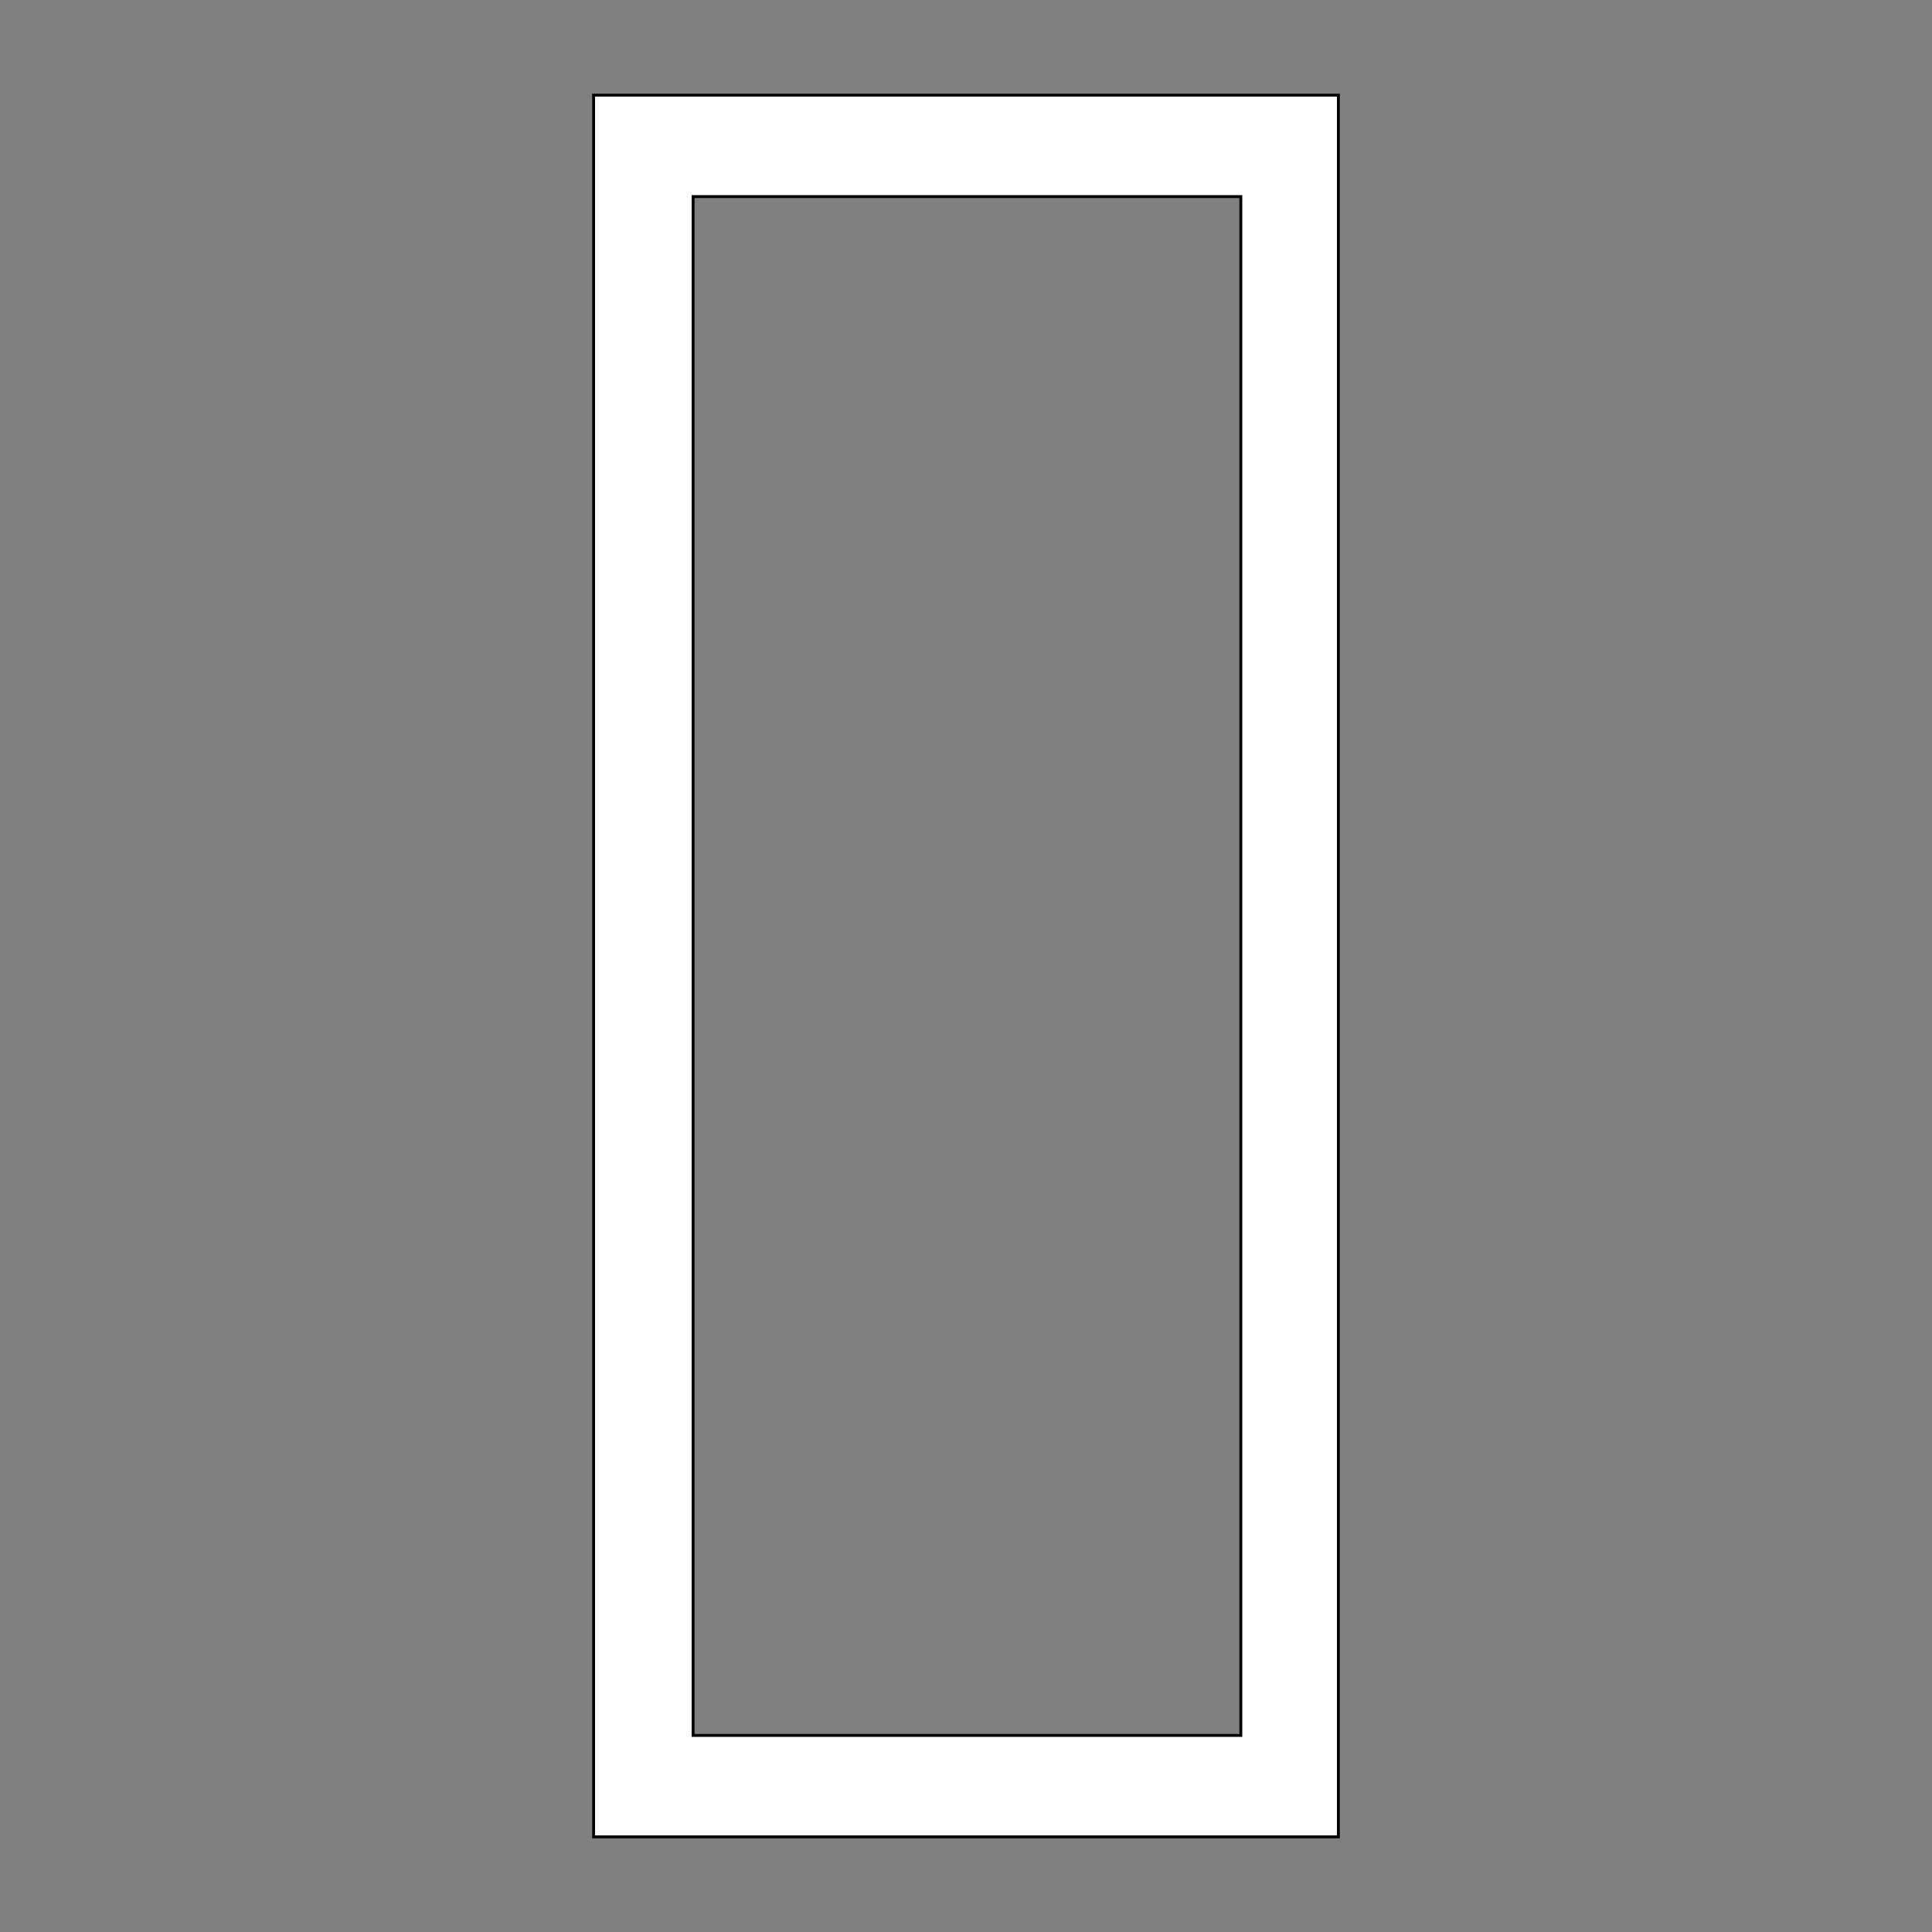
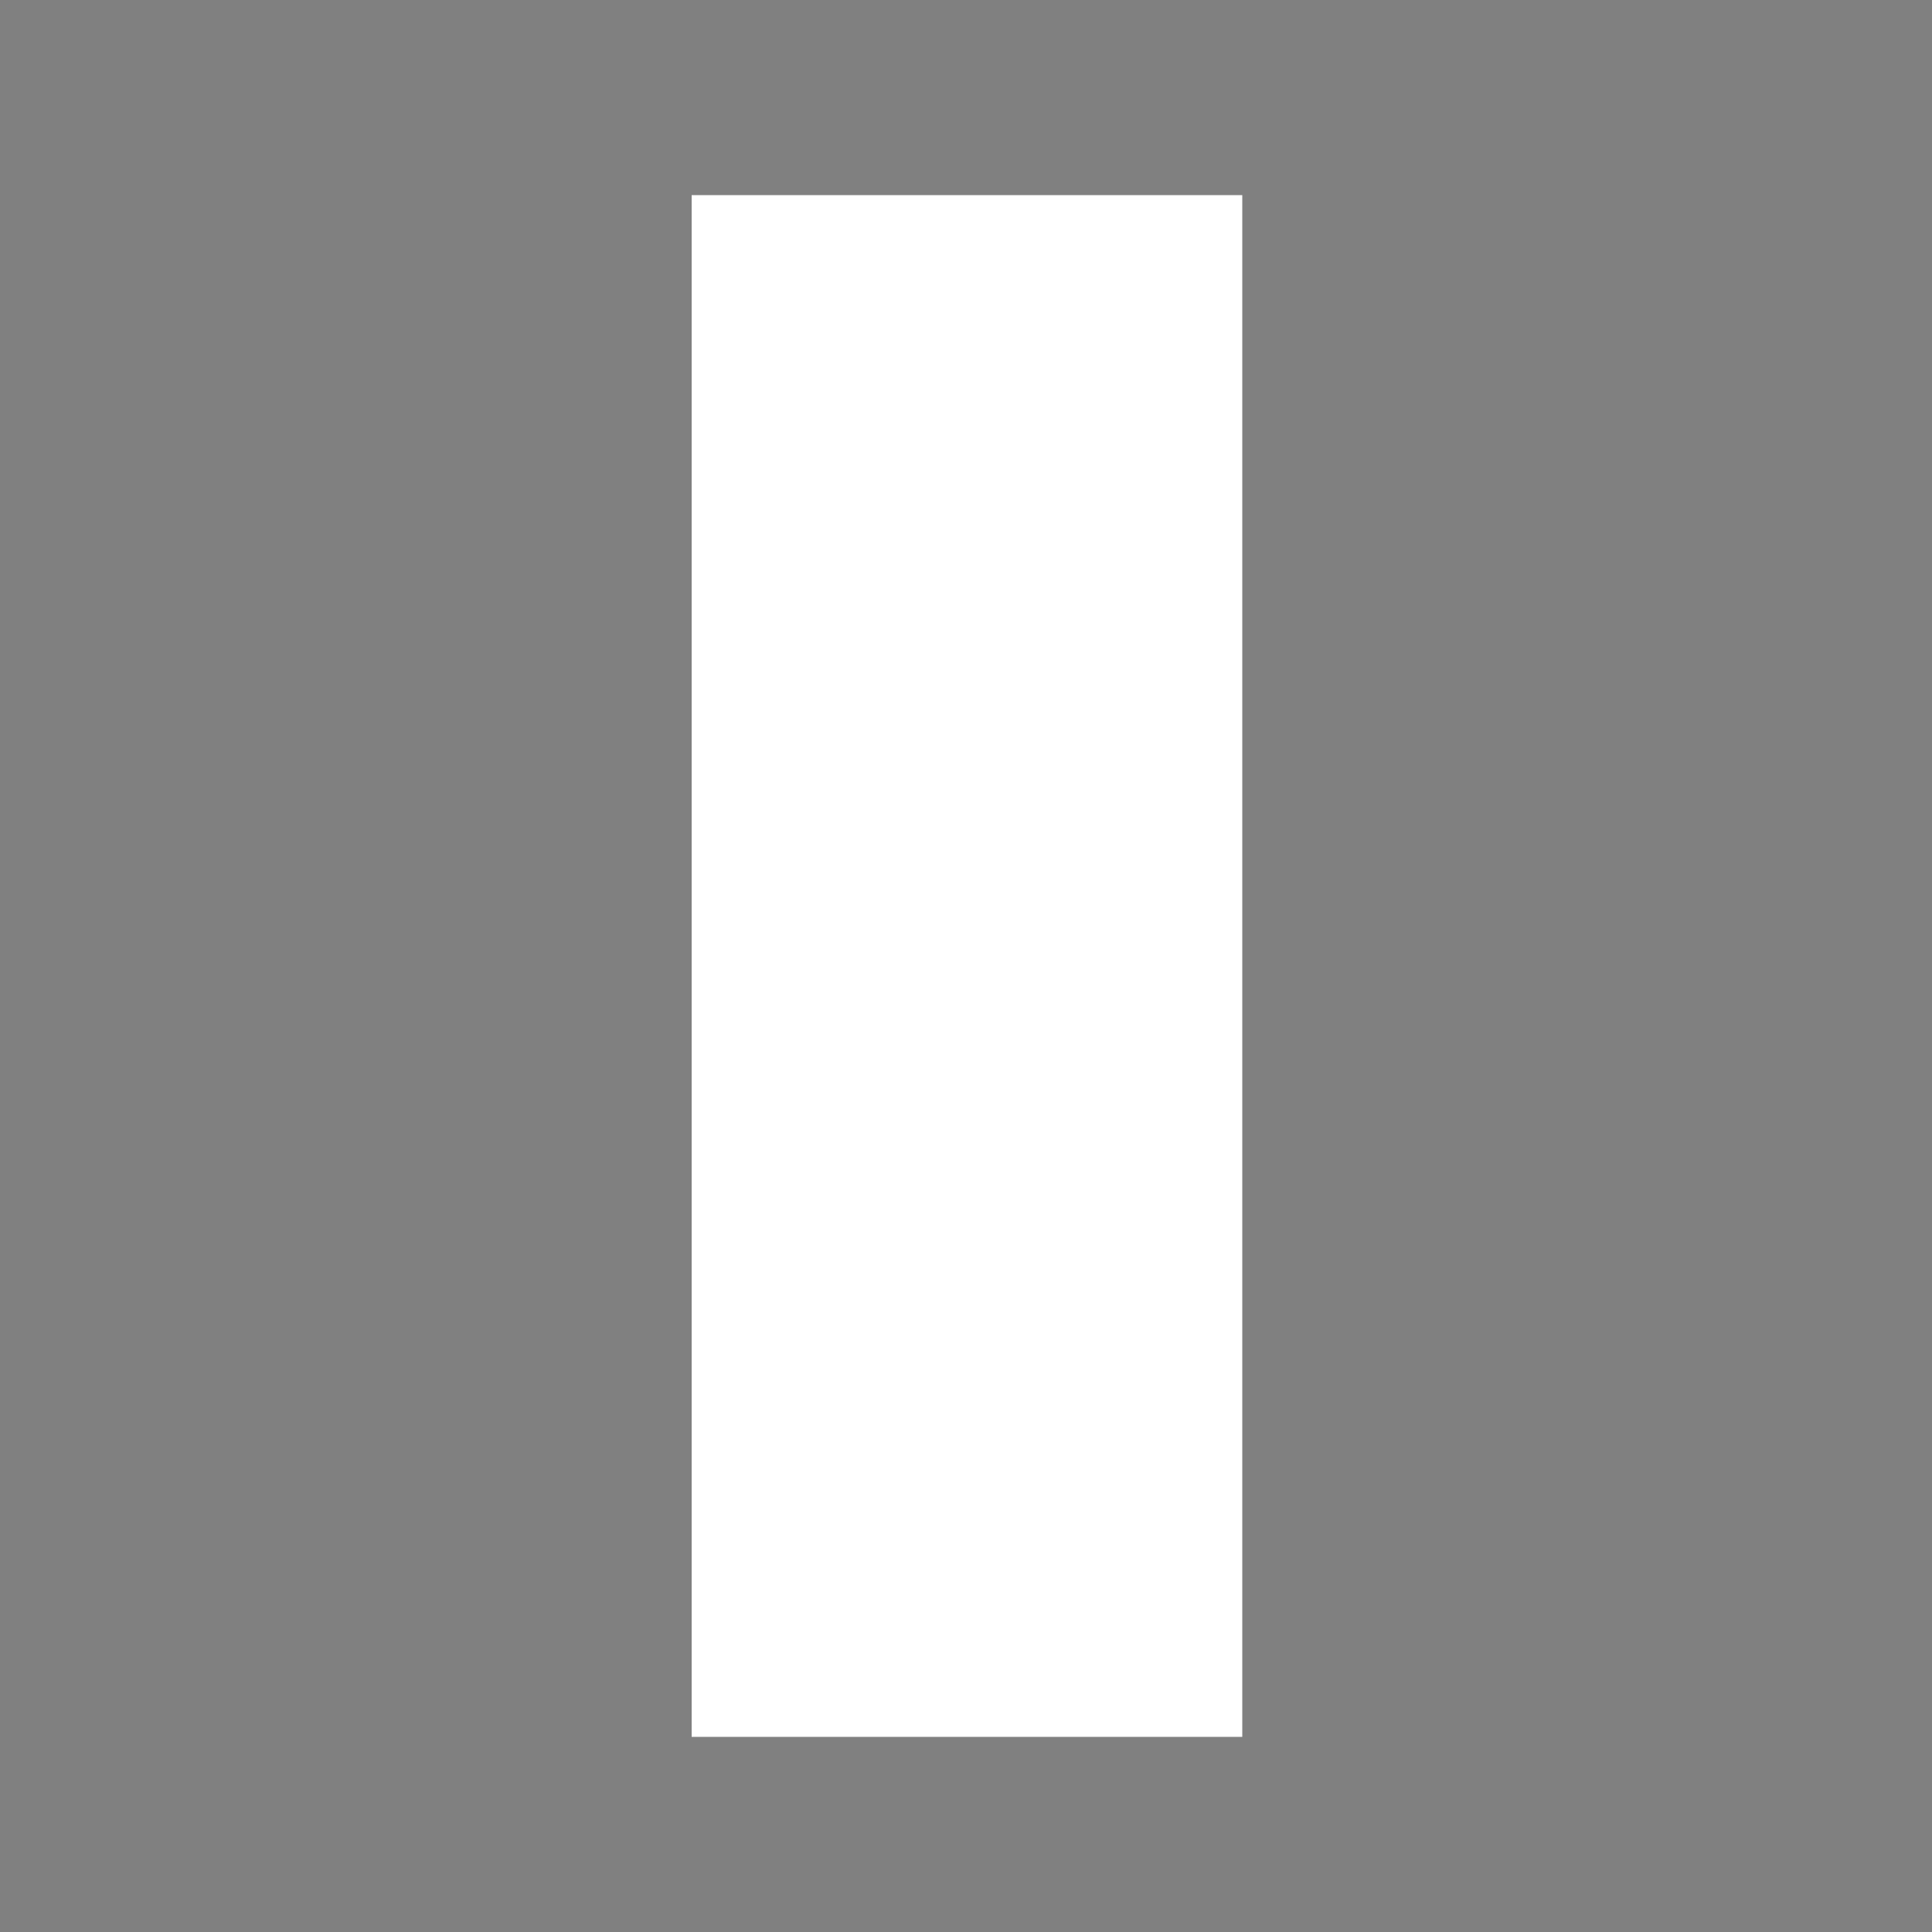
<svg xmlns="http://www.w3.org/2000/svg" width="1000" height="1000" shape-rendering="geometricPrecision">
  <rect width="100%" height="100%" fill="#808080" stroke="none" />
  <style>.outer {stroke: black; stroke-width: 3; vector-effect: non-scaling-stroke;}</style>
-   <path d="M308 50 H692 V950 H308 Z" class="outer" fill="transparent" />
-   <path d="M358 101 H643 V899 H358 Z" class="outer" fill="transparent" />
-   <path d="M308 50 H692 V950 H308 Z M358 101 H643 V899 H358 Z" stroke="none" fill="#FFF" fill-rule="evenodd" />
+   <path d="M308 50 V950 H308 Z M358 101 H643 V899 H358 Z" stroke="none" fill="#FFF" fill-rule="evenodd" />
</svg>